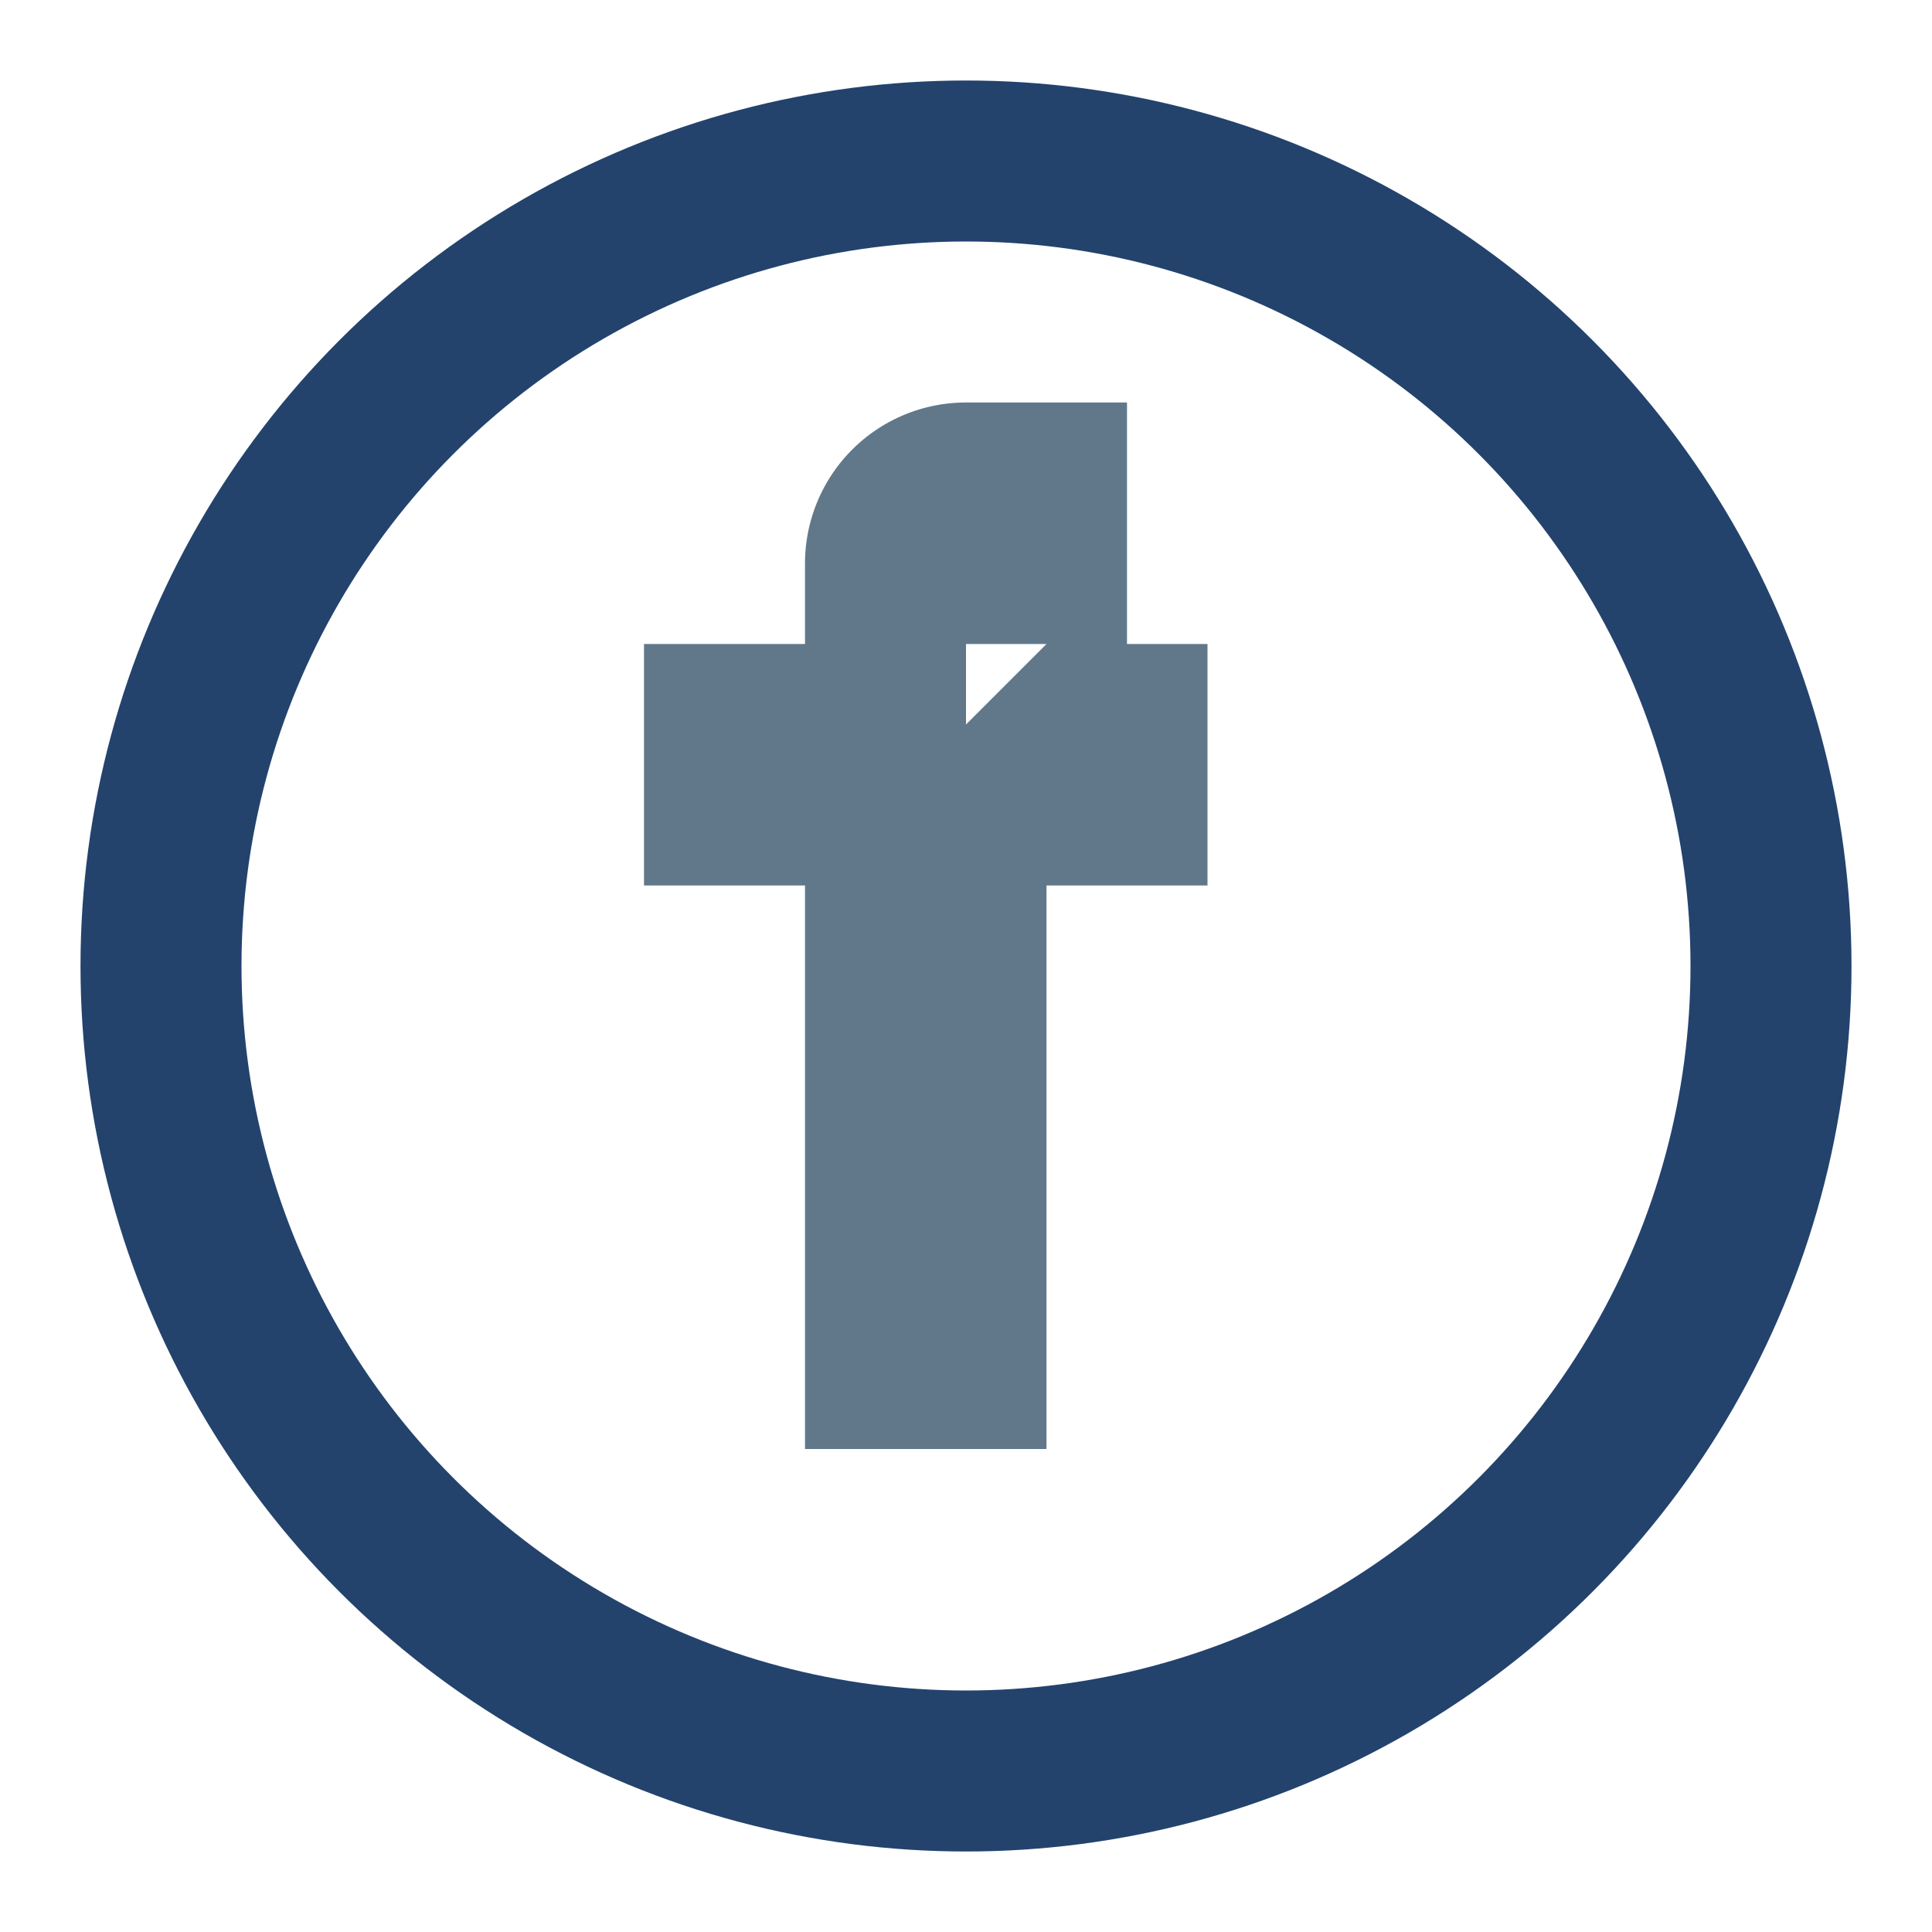
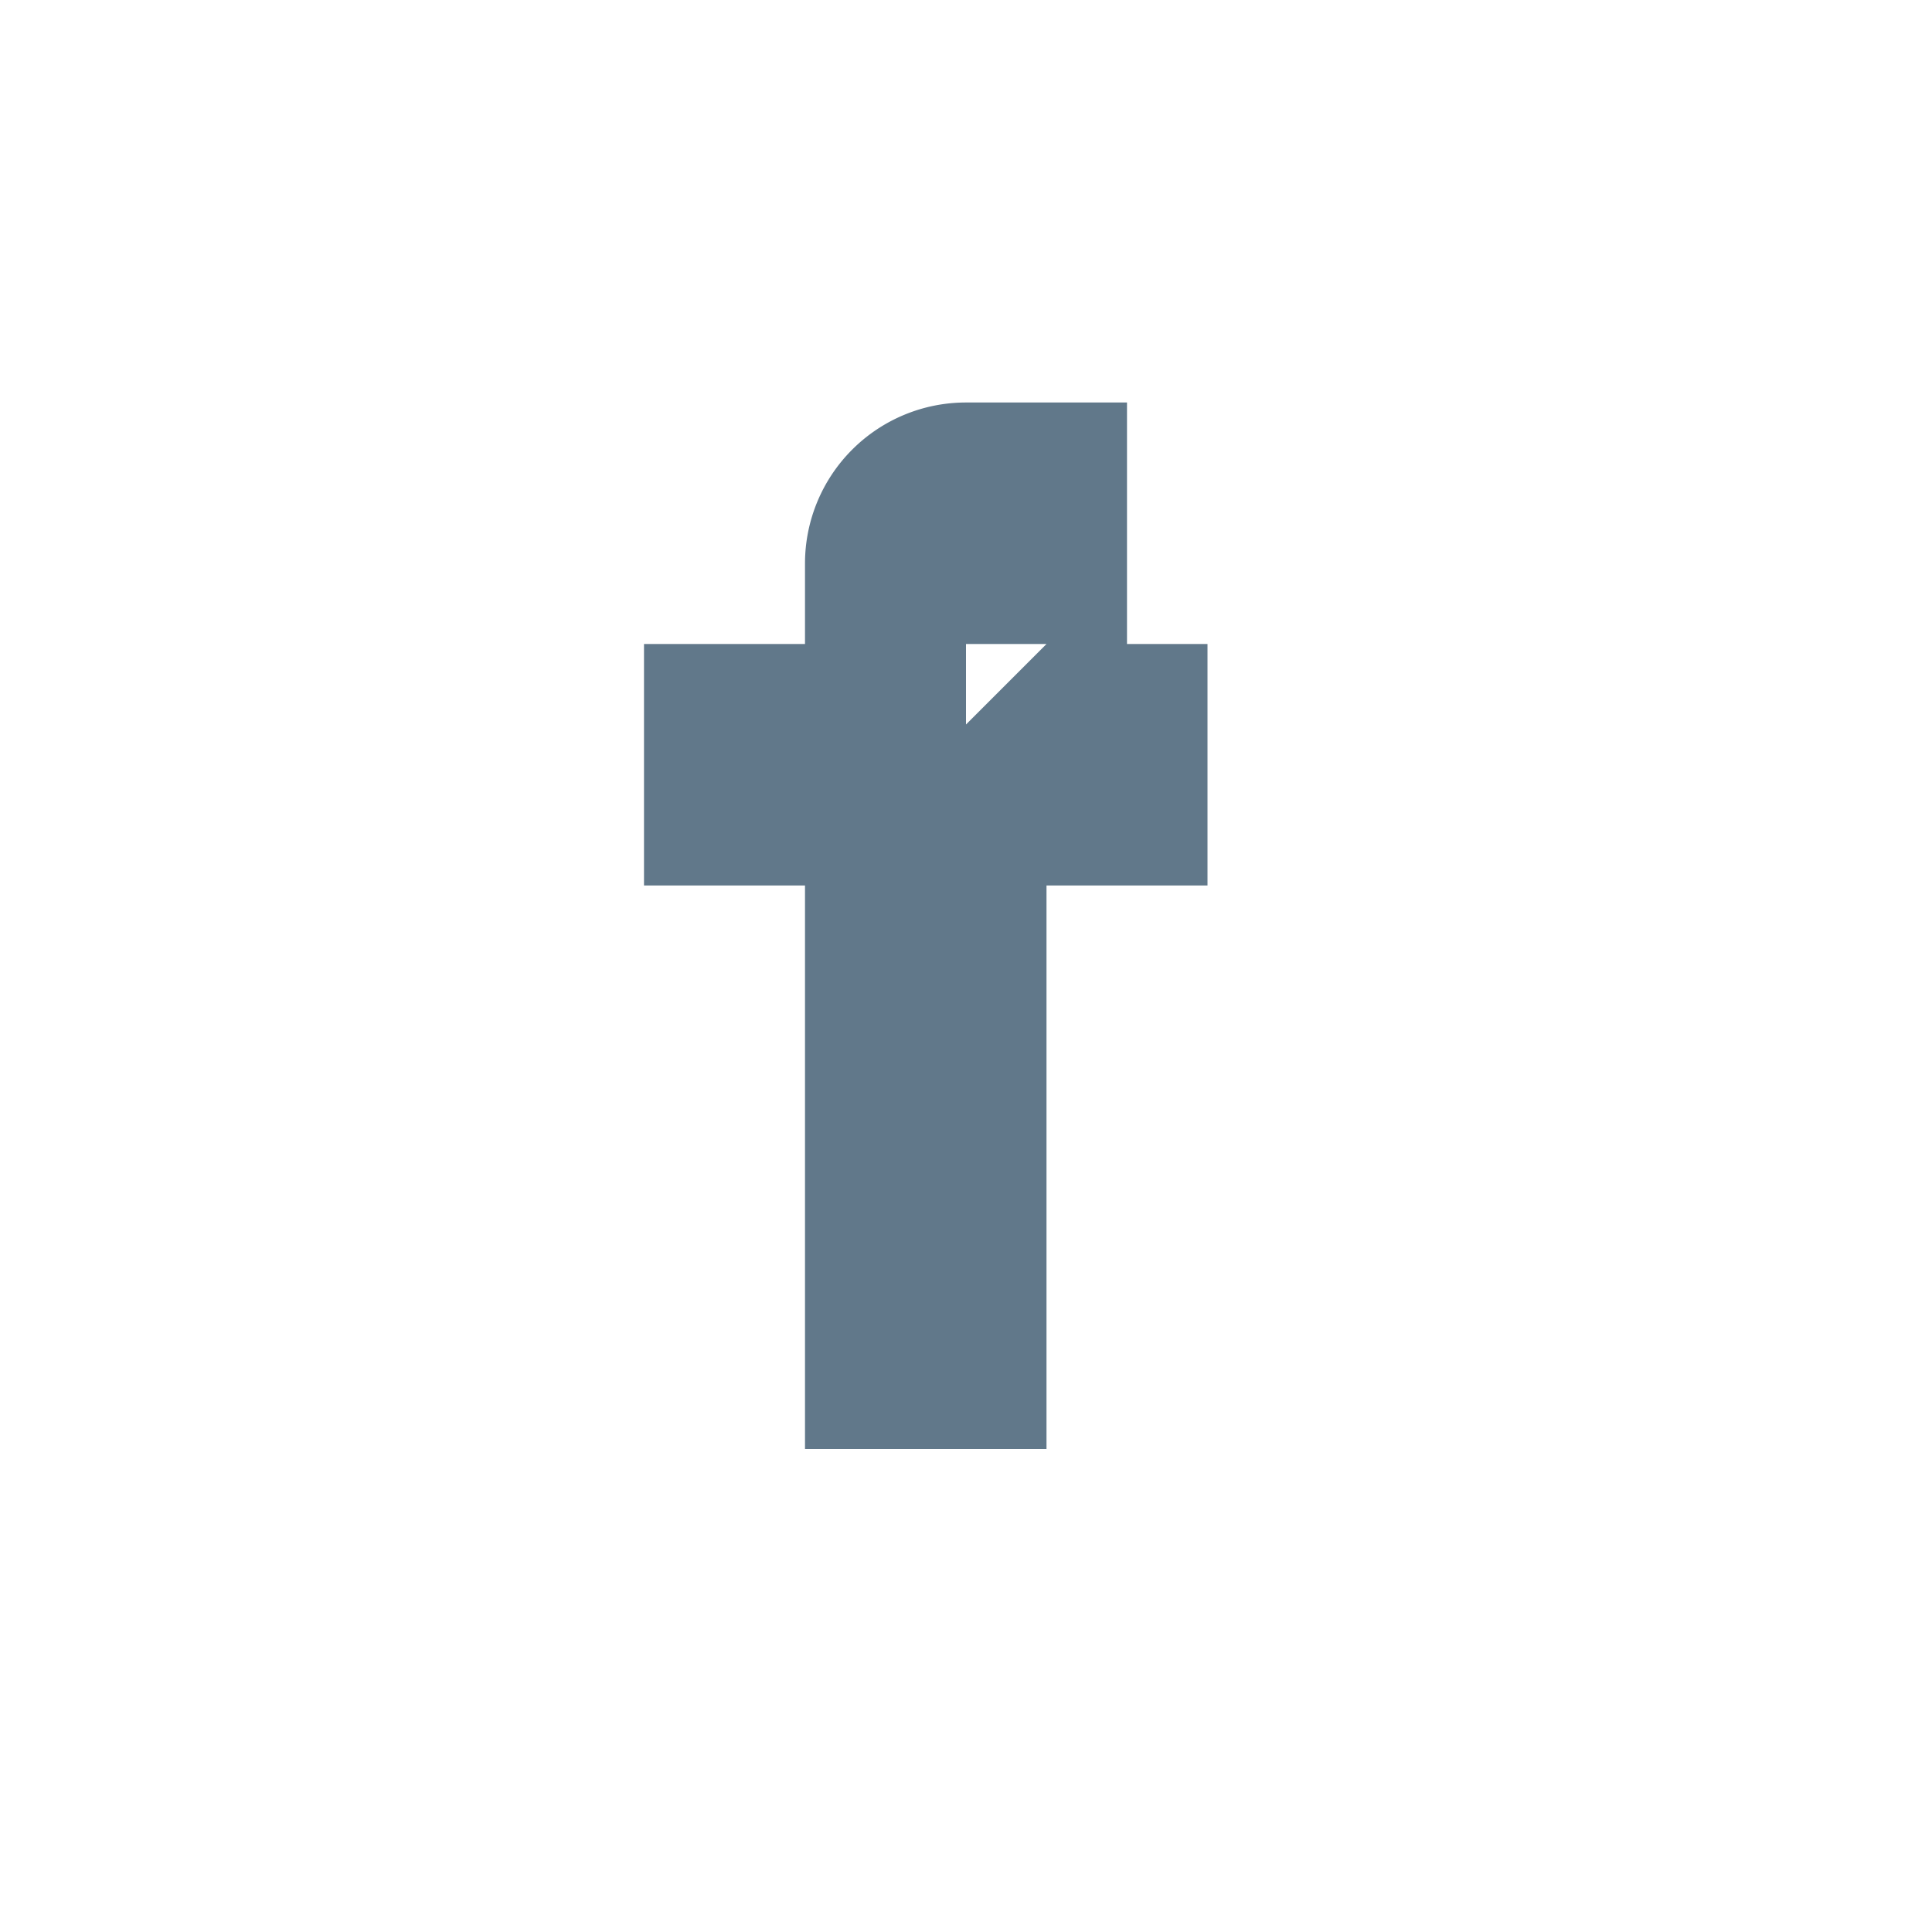
<svg xmlns="http://www.w3.org/2000/svg" width="24" height="24" viewBox="0 0 24 24">
-   <circle cx="12" cy="12" r="10" fill="none" stroke="#23436D" stroke-width="2" />
  <path d="M13 8h2v3h-2v7h-3v-7H8V8h2V7a2 2 0 0 1 2-2h2v3h-2v1z" fill="#61788A" />
</svg>